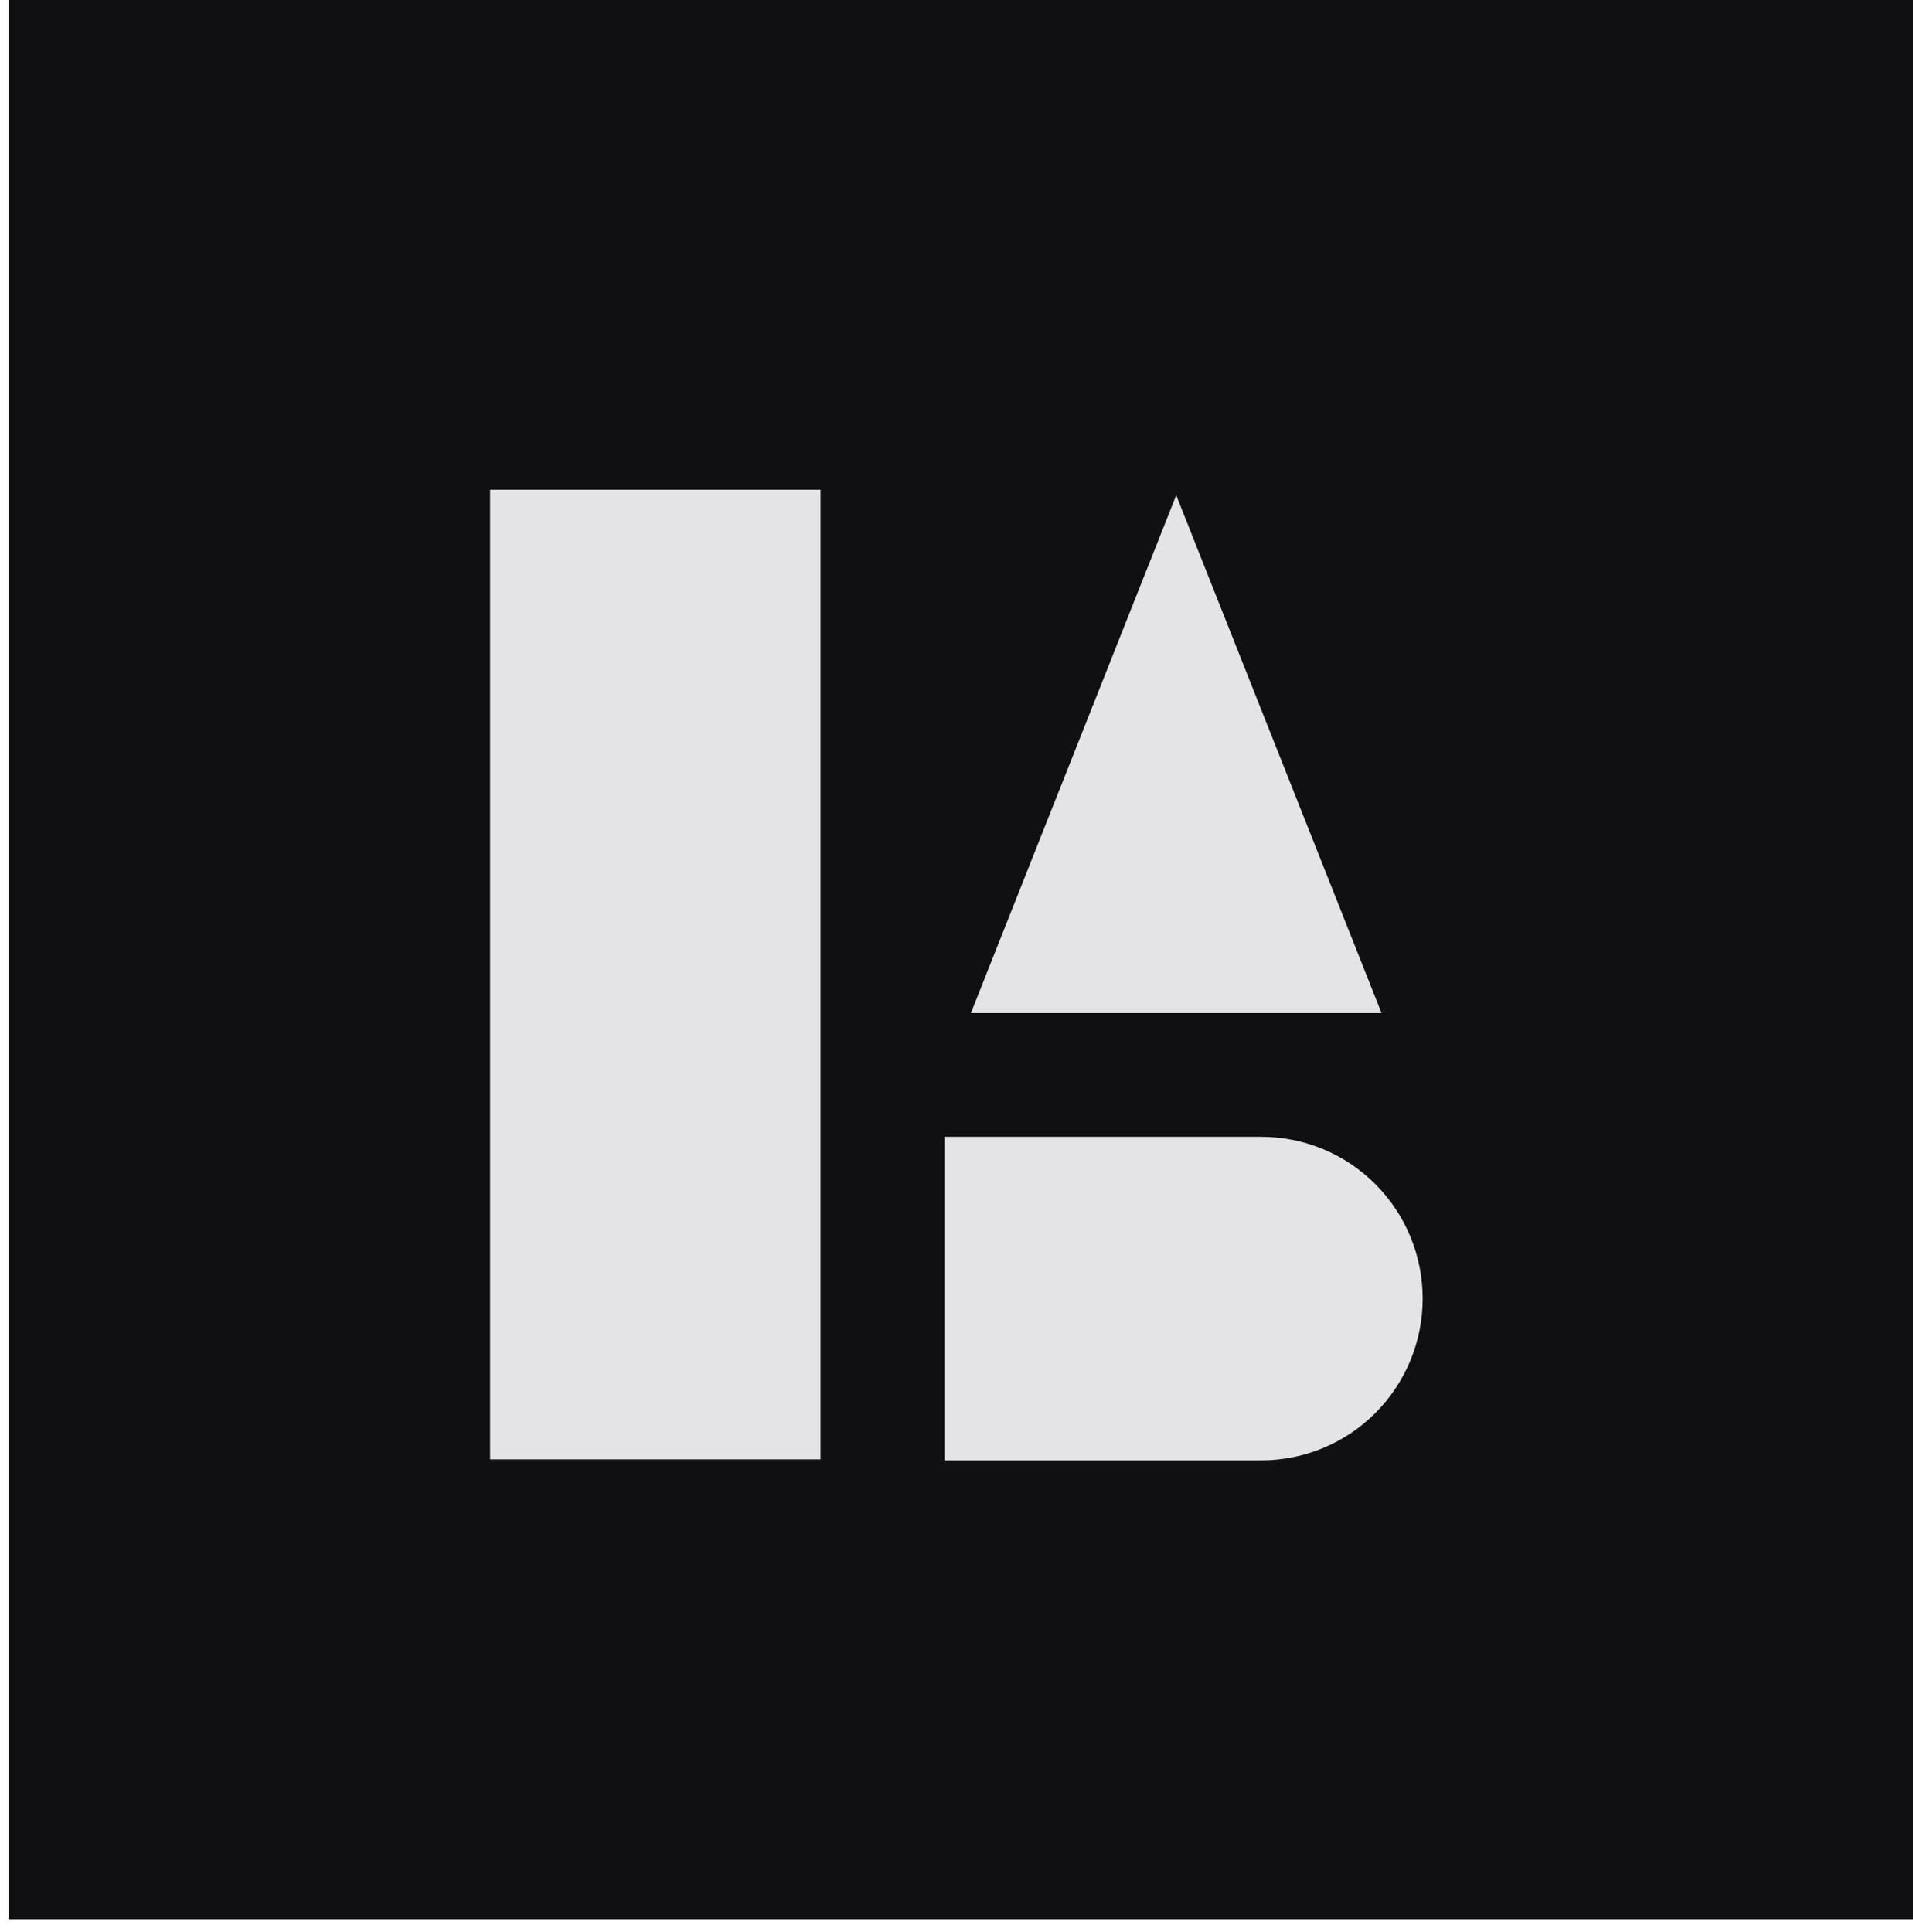
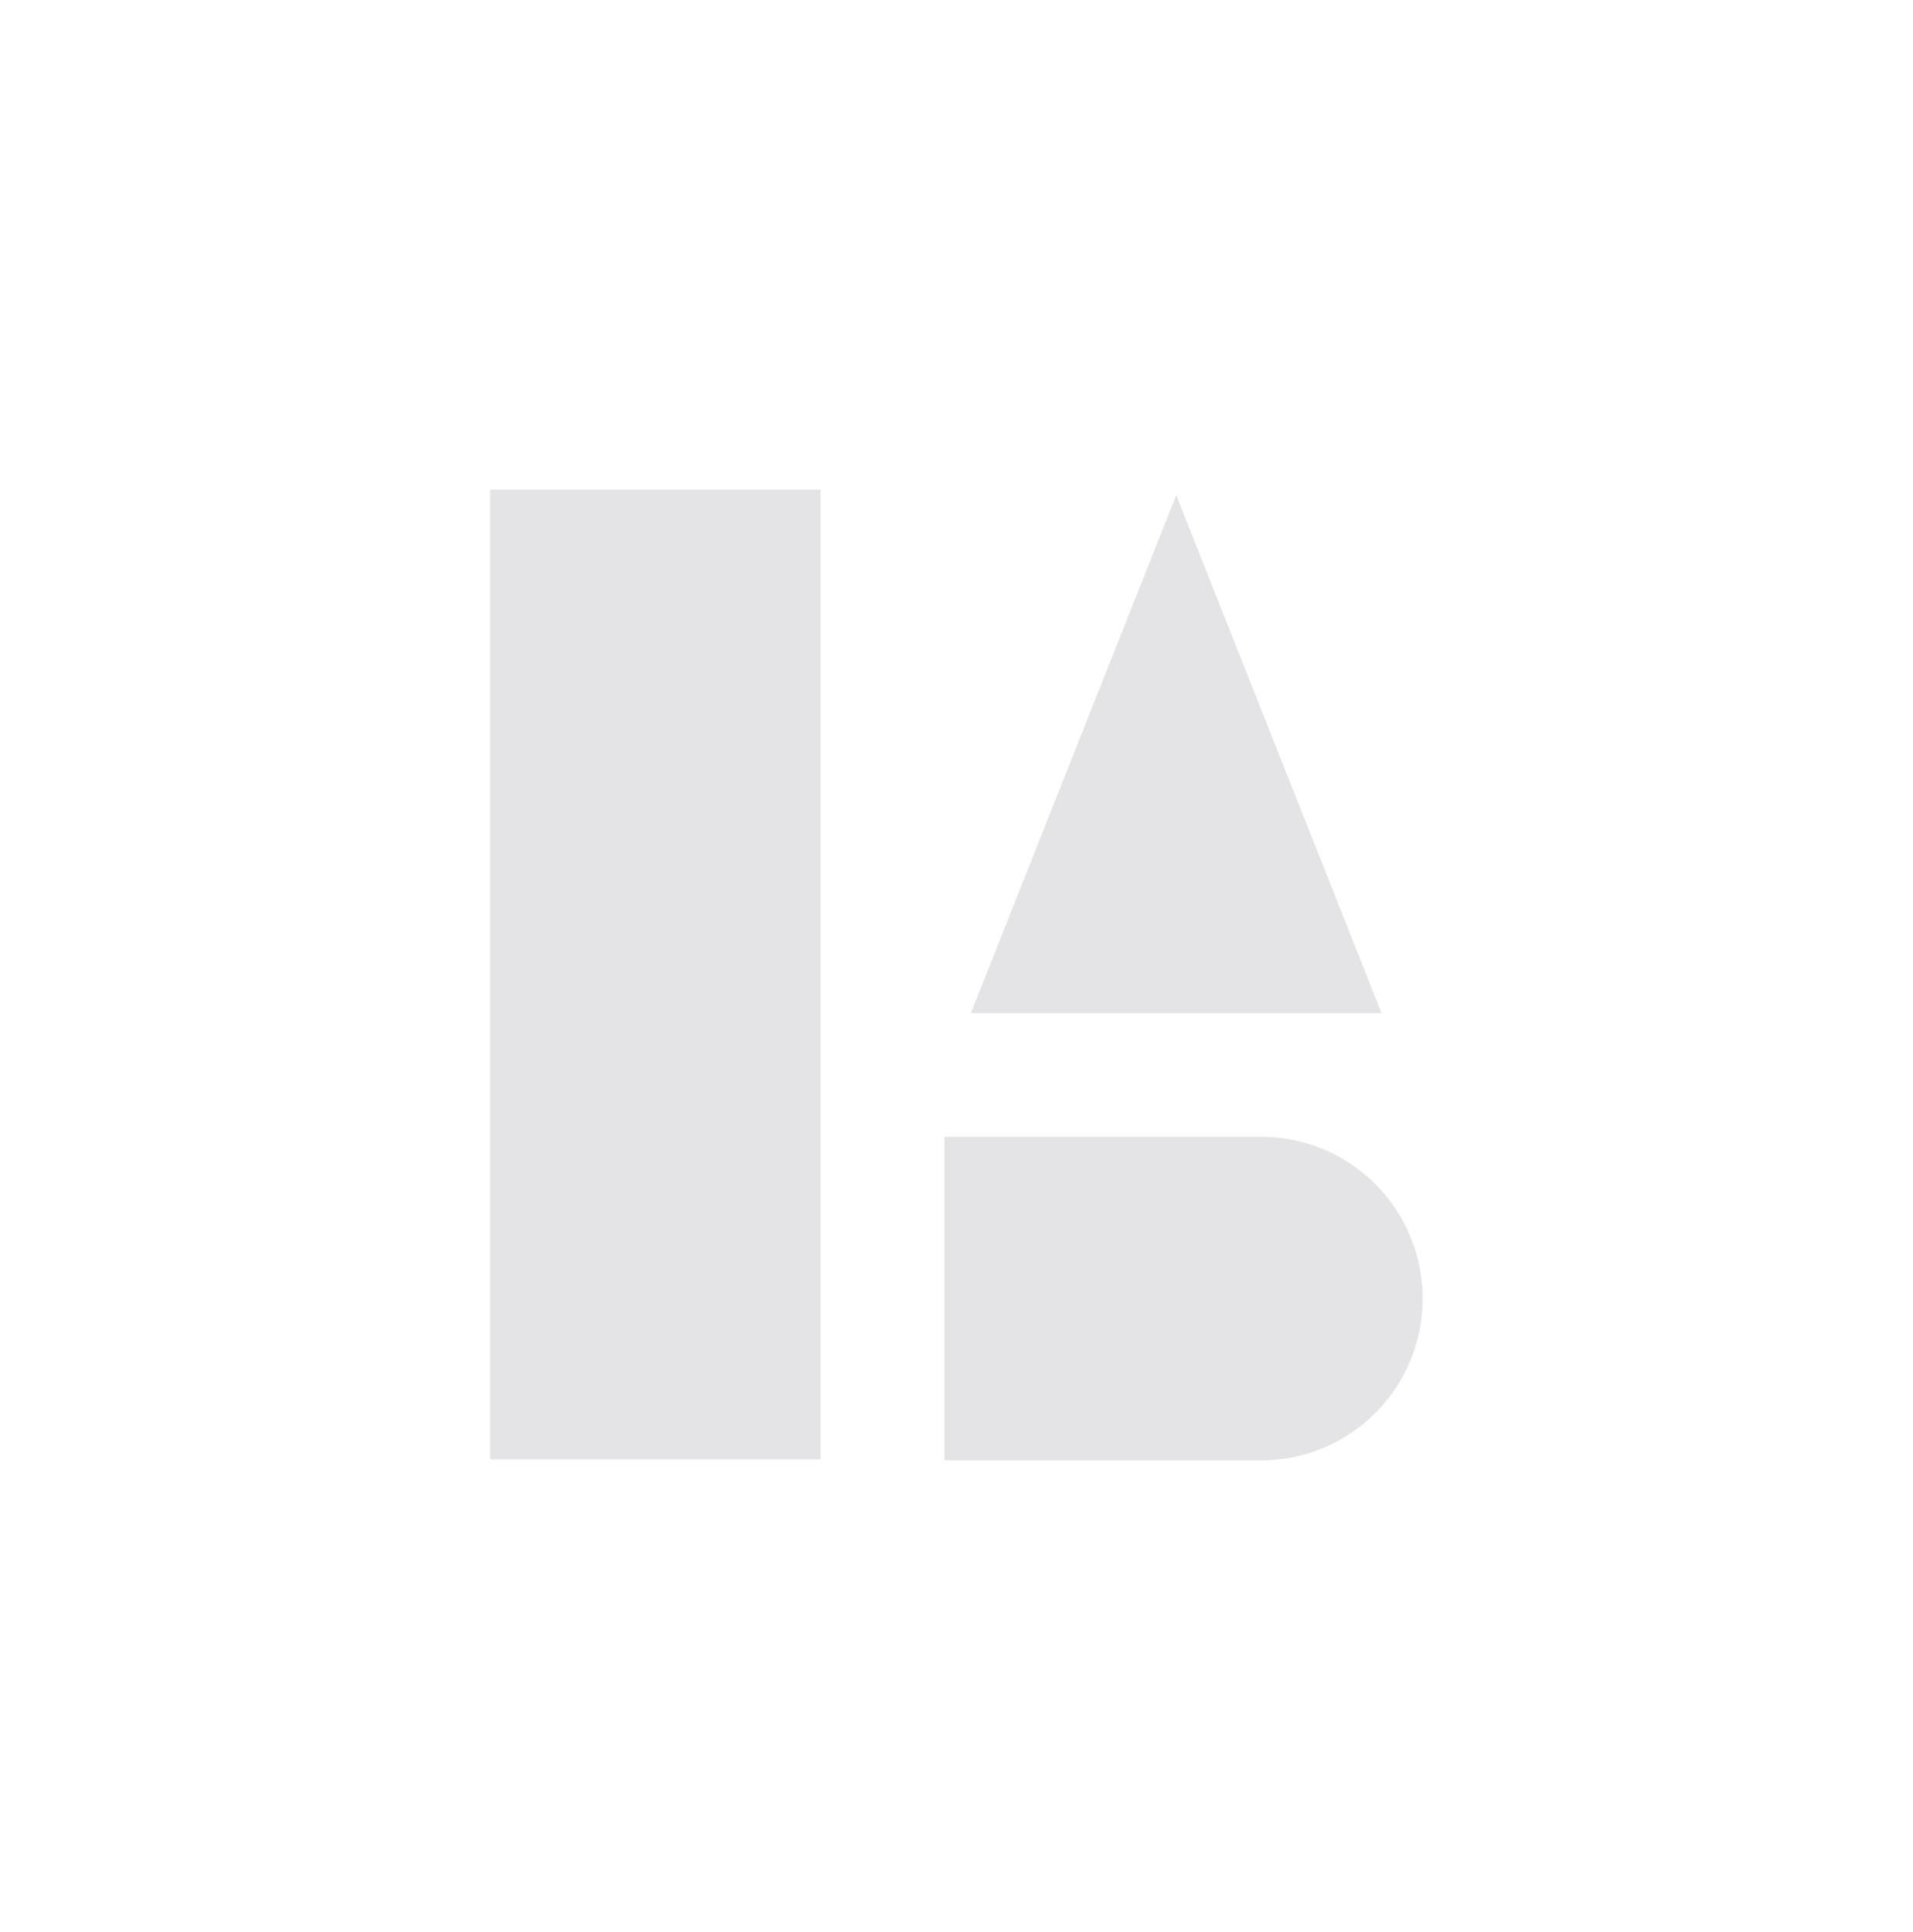
<svg xmlns="http://www.w3.org/2000/svg" width="100%" height="100%" viewBox="0 0 99 100" version="1.1" xml:space="preserve" style="fill-rule:evenodd;clip-rule:evenodd;stroke-linejoin:round;stroke-miterlimit:2;">
  <g transform="matrix(1,0,0,1,-1435,-1485)">
    <g transform="matrix(1,0,0,1,87,-238)">
      <g transform="matrix(0.971,0,0,0.98,283.265,152.412)">
-         <rect x="1097" y="1602" width="102" height="102" style="fill:rgb(16,16,19);" />
-       </g>
+         </g>
      <g transform="matrix(1,0,0,1,-146,13)">
        <g transform="matrix(0.1,0,0,0.102,1472.064,1640.996)">
          <rect x="473" y="925" width="171" height="492" style="fill:rgb(228,228,230);" />
        </g>
        <g transform="matrix(0.092,0,0,0.104,1477.649,1638.212)">
          <path d="M887.254,1256C911.321,1256 934.403,1264.48 951.421,1279.574C968.439,1294.668 978,1315.141 978,1336.487C978,1336.496 978,1336.504 978,1336.513C978,1357.859 968.439,1378.332 951.421,1393.426C934.403,1408.52 911.321,1417 887.254,1417C809.168,1417 709,1417 709,1417L709,1256C709,1256 809.168,1256 887.254,1256Z" style="fill:rgb(228,228,230);" />
        </g>
        <g transform="matrix(0.084,0,0,0.1,1474.945,1642.831)">
          <path d="M951.5,928L1078,1196L825,1196L951.5,928Z" style="fill:rgb(228,228,230);" />
        </g>
      </g>
    </g>
  </g>
</svg>